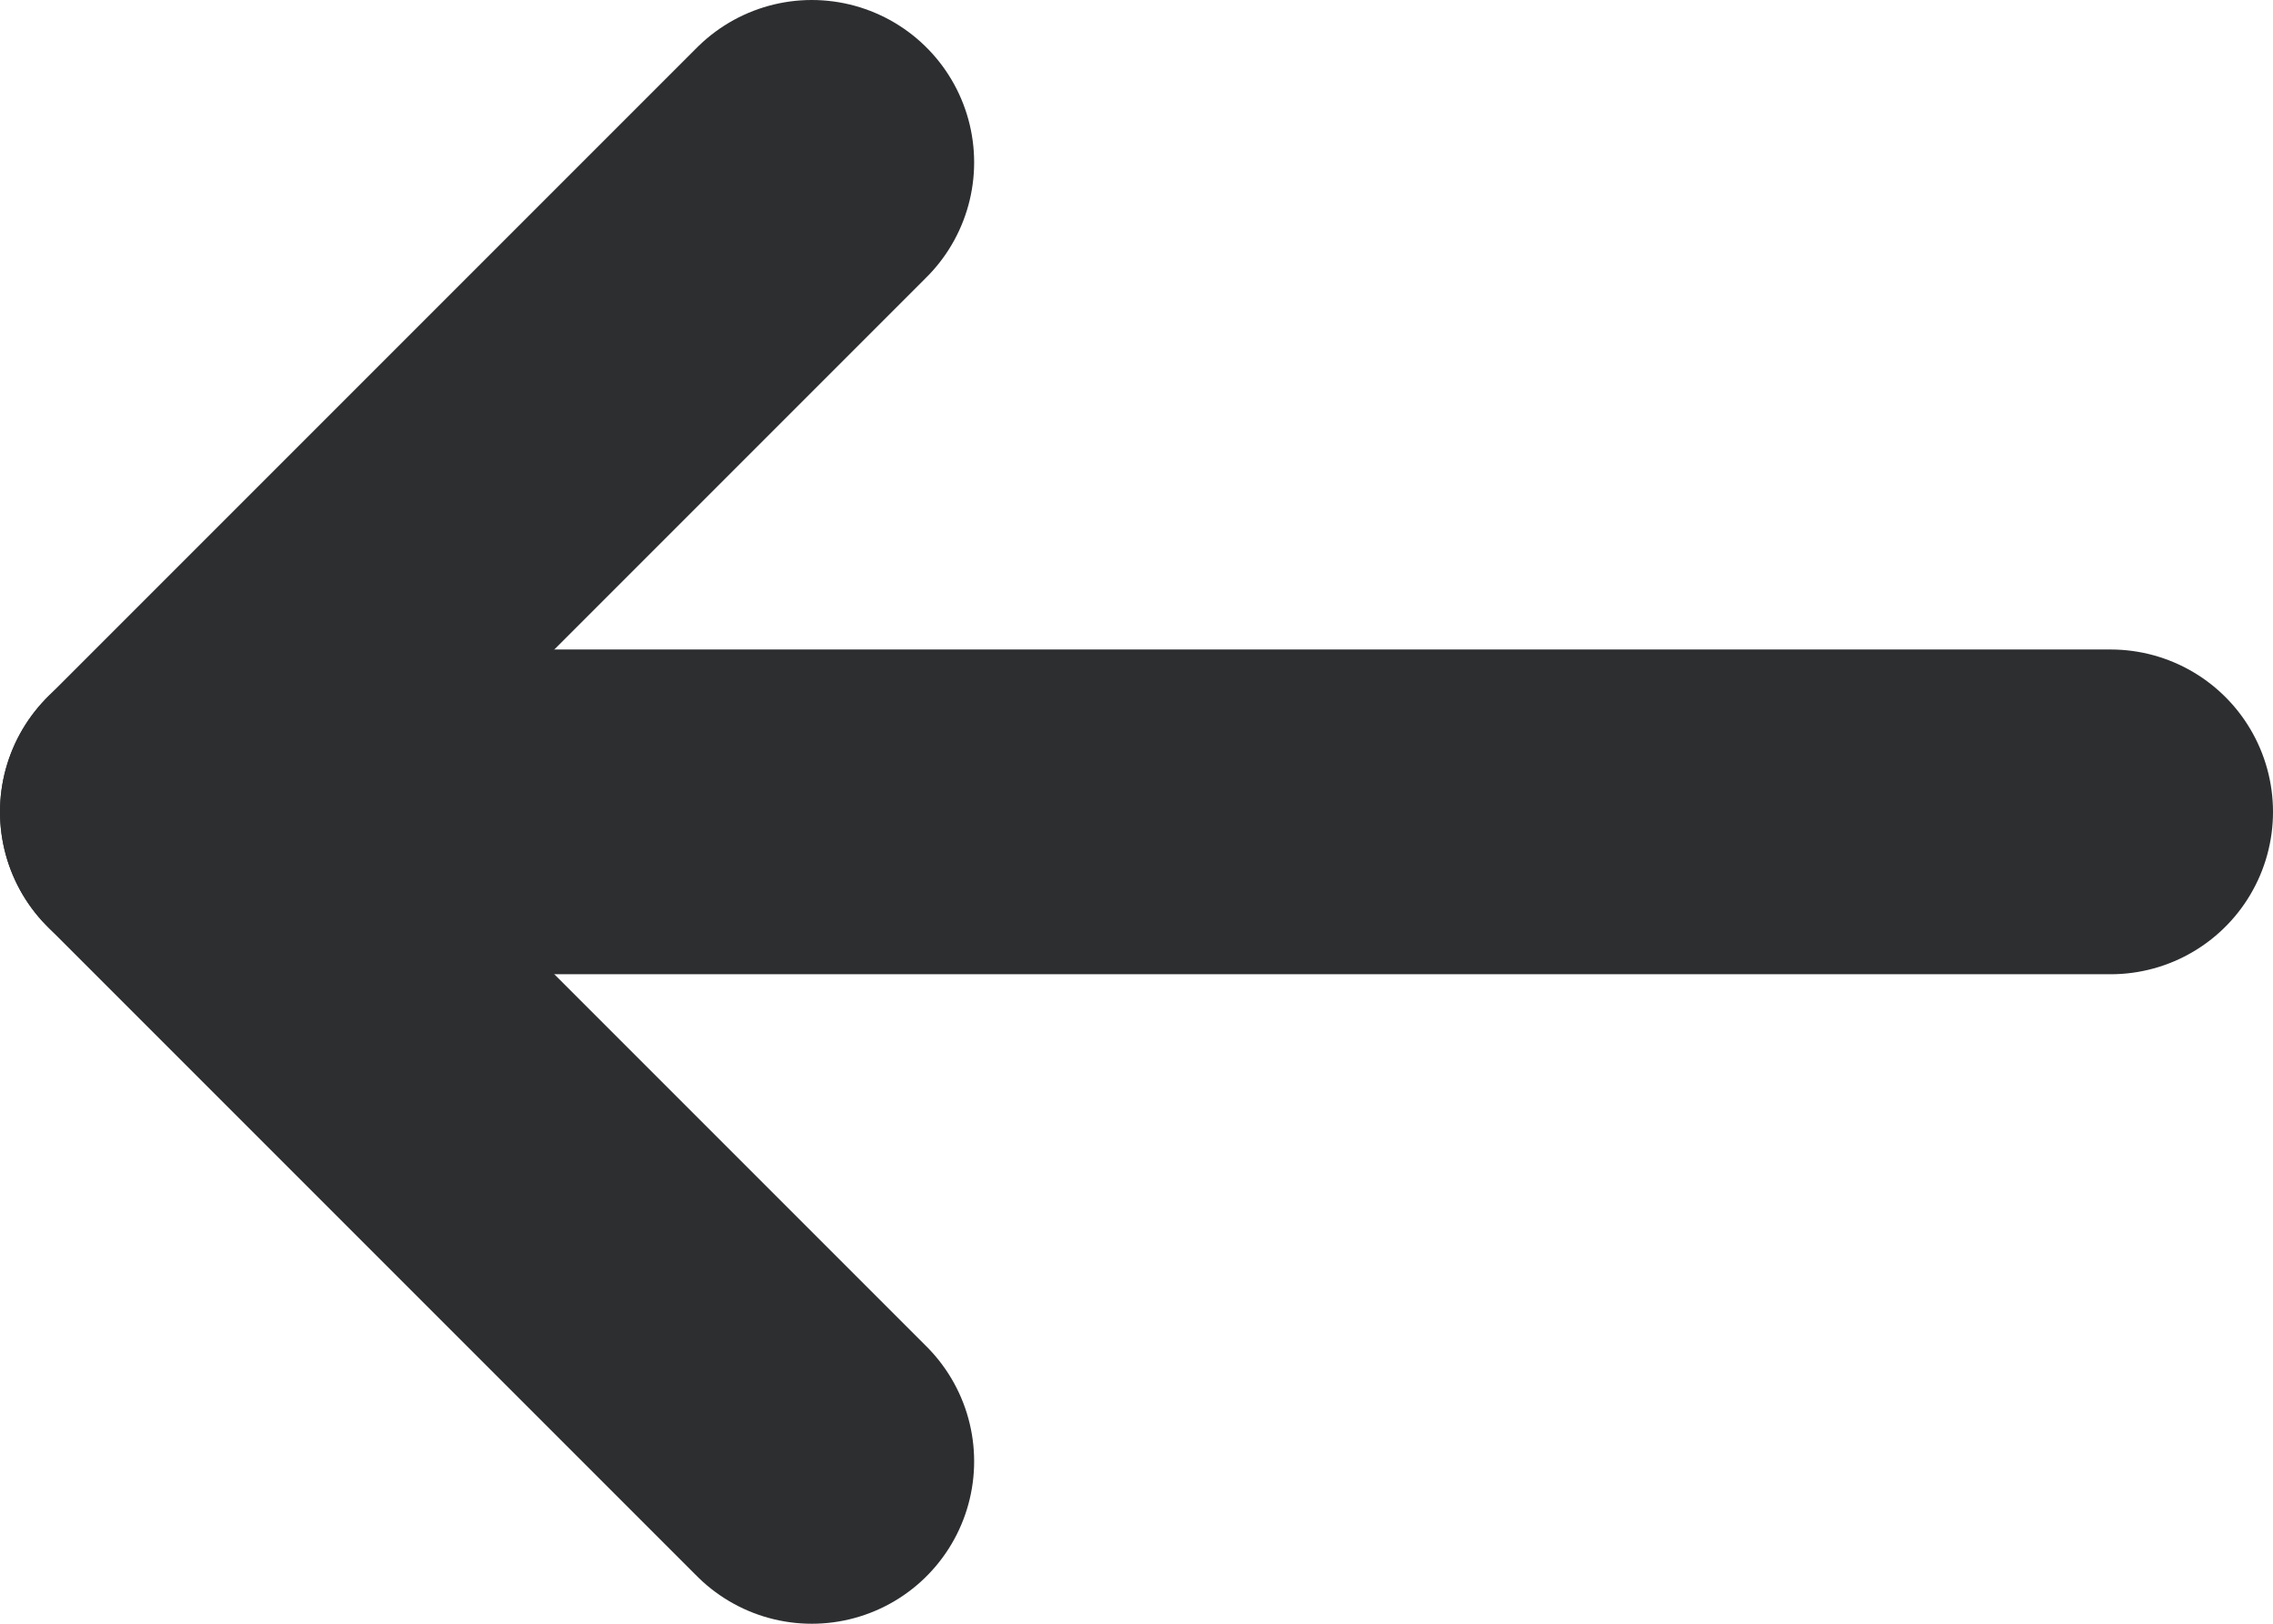
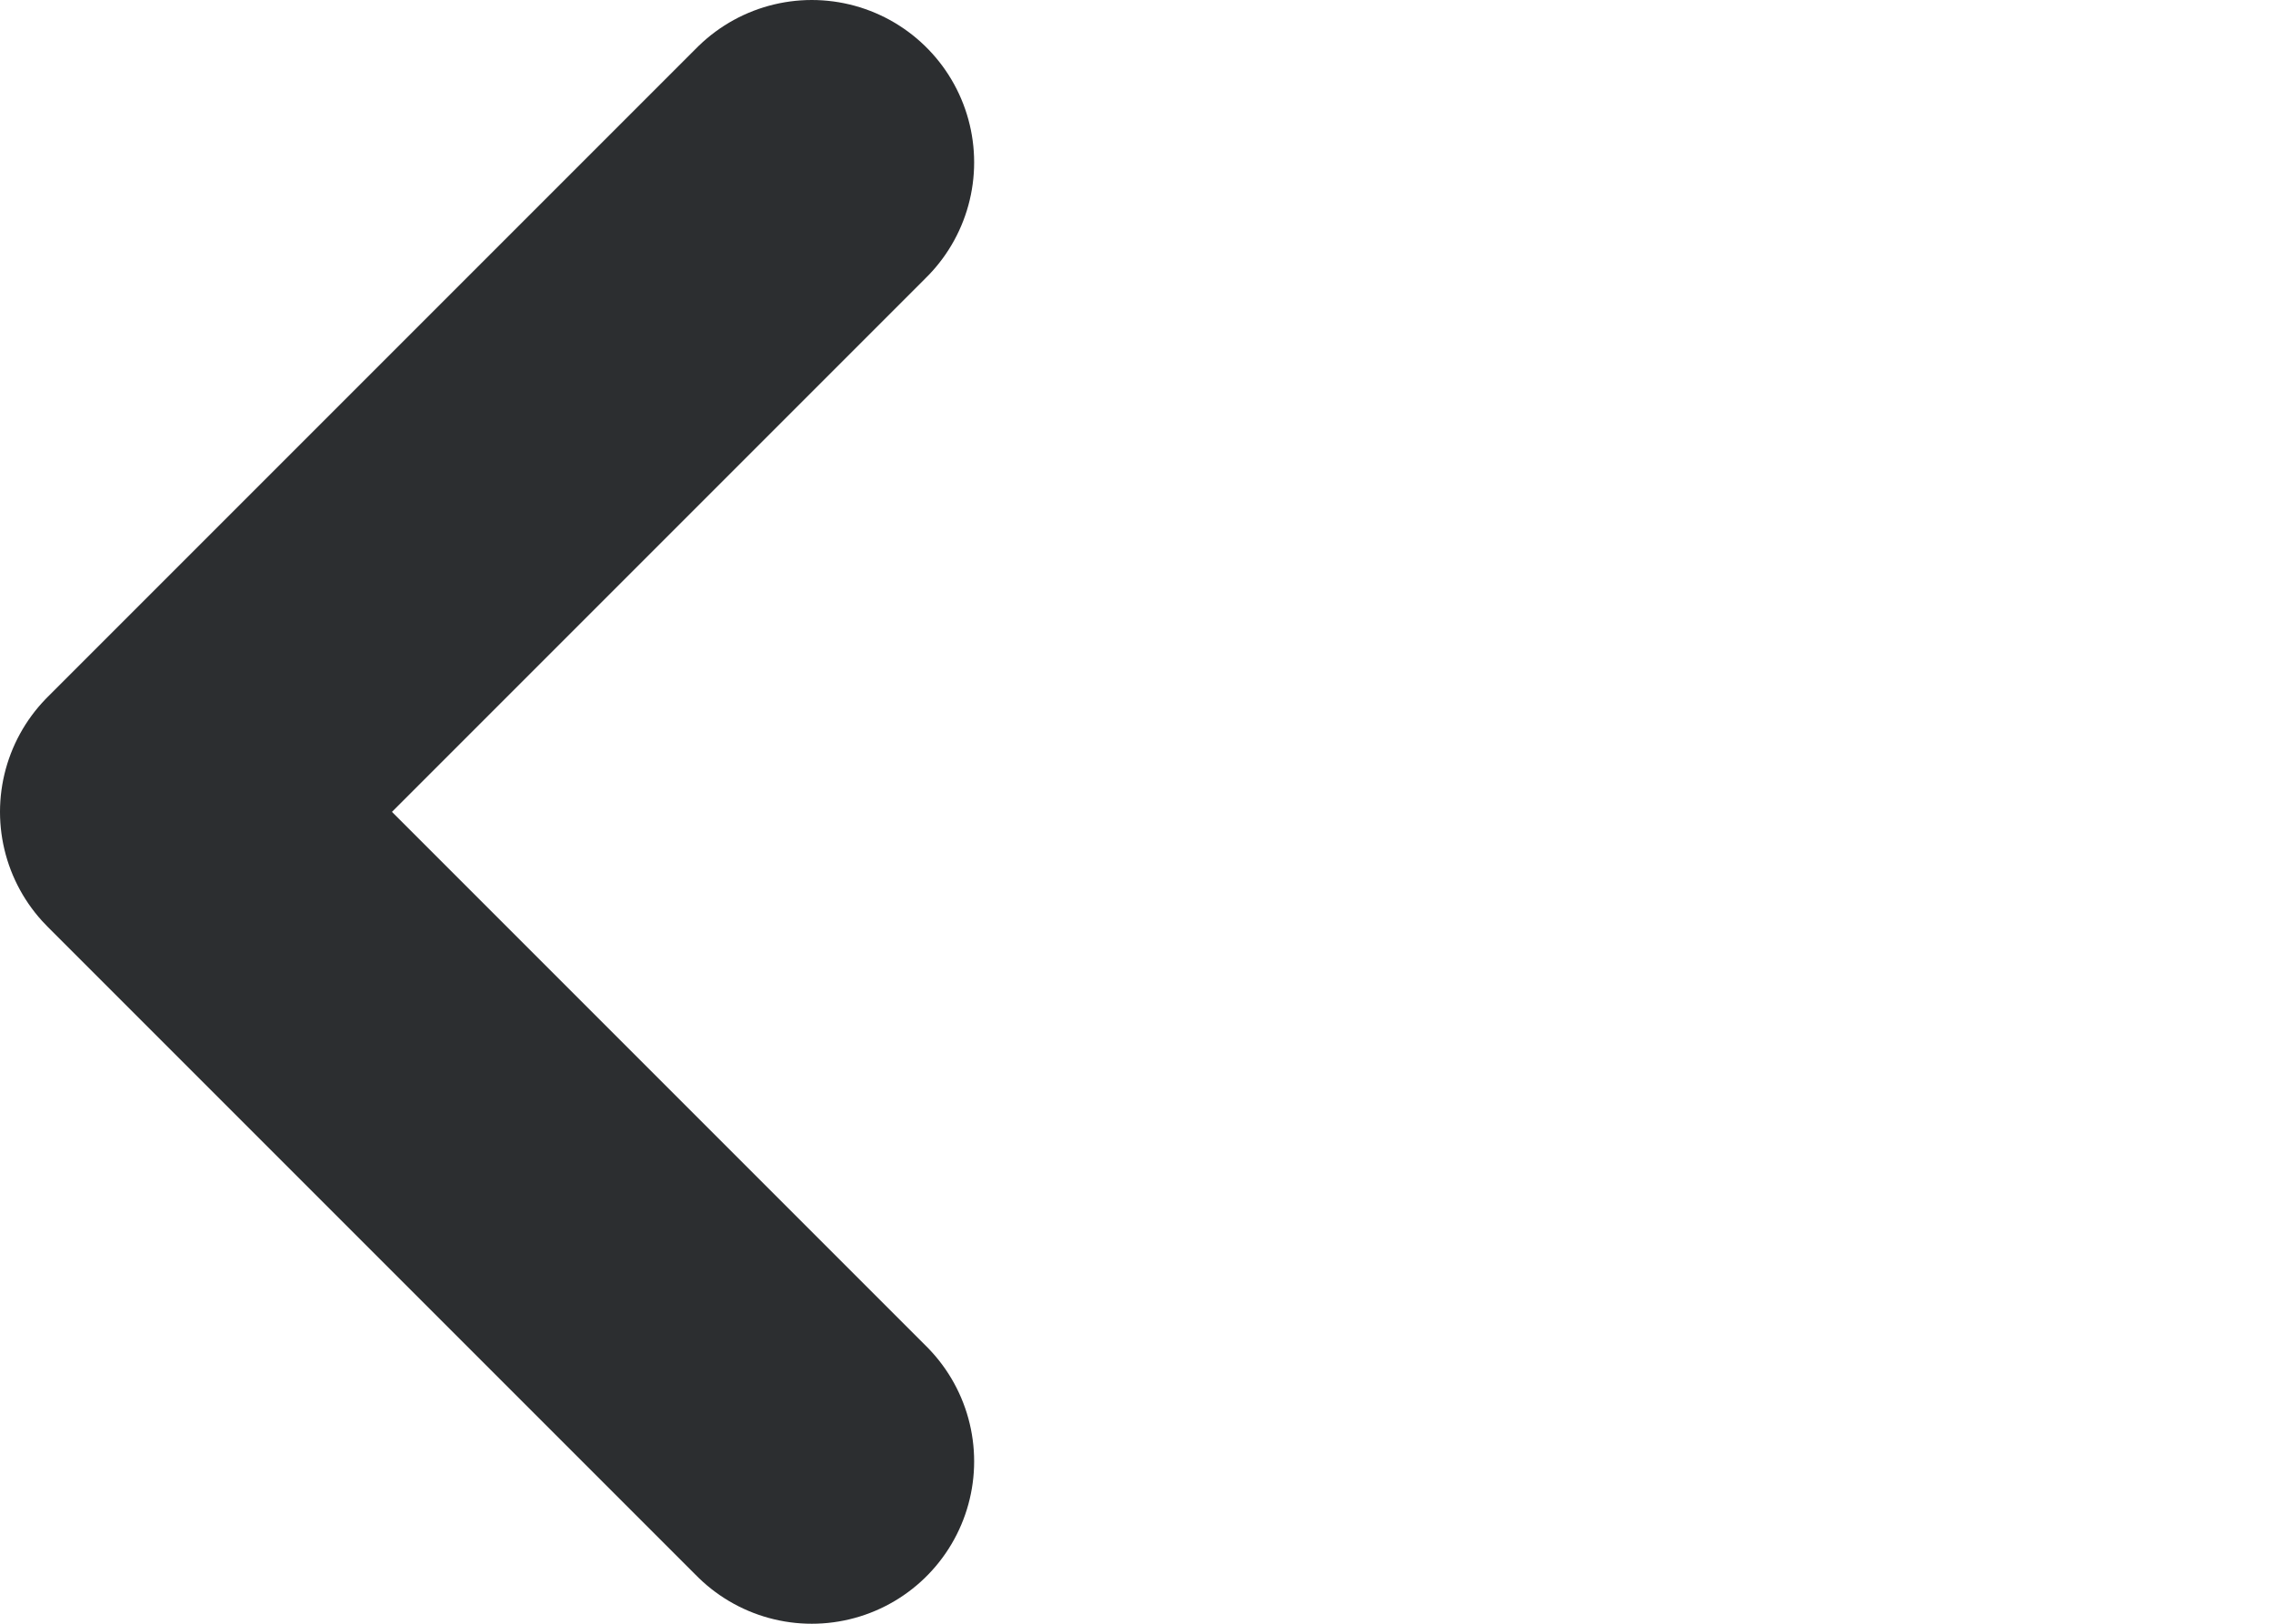
<svg xmlns="http://www.w3.org/2000/svg" width="14" height="10" viewBox="0 0 14 10">
  <g fill="none" fill-rule="evenodd" stroke="#2C2E30" stroke-linecap="round" stroke-linejoin="round" stroke-width="2" transform="rotate(-180 6.5 4.5)">
-     <path d="M0,4 L12,4" />
    <polyline points="8 0 12 4 8 8" />
  </g>
</svg>